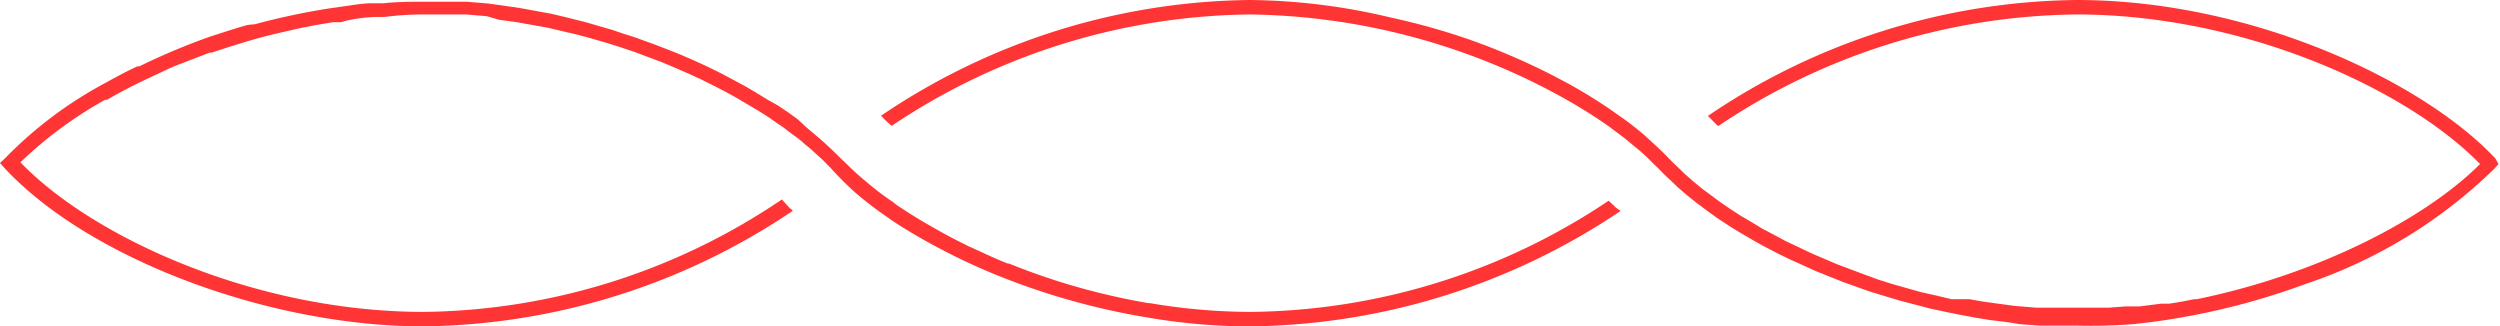
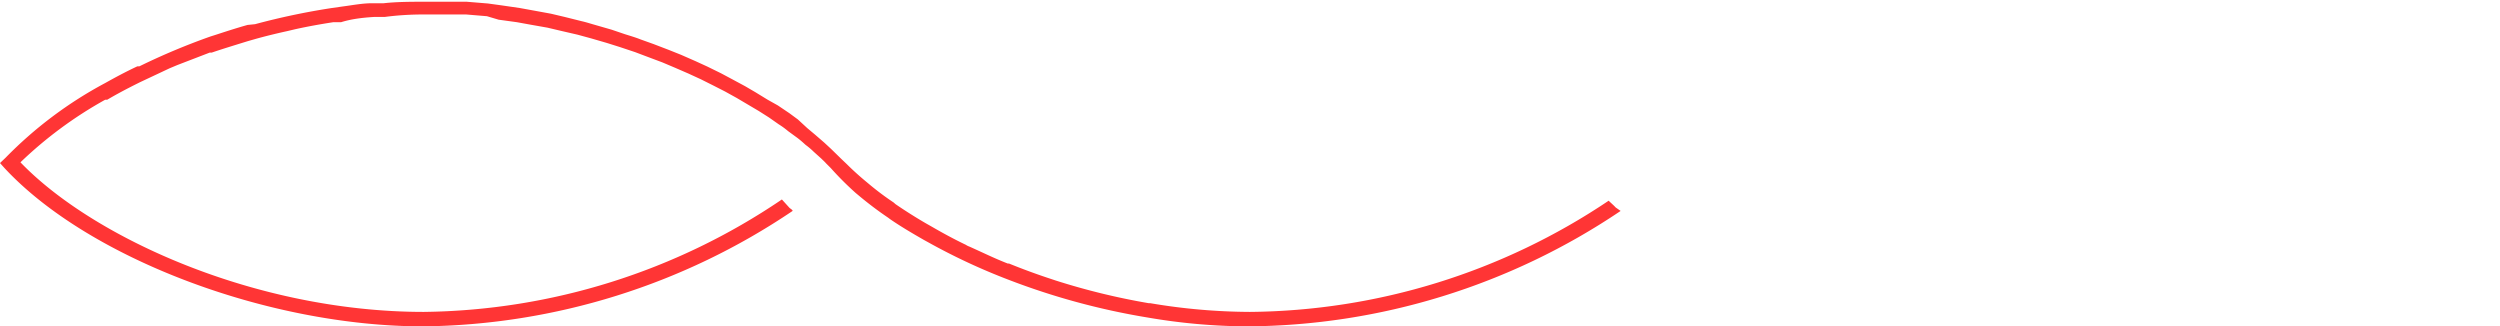
<svg xmlns="http://www.w3.org/2000/svg" viewBox="0 0 100.27 13.09">
  <defs>
    <style>.cls-1{fill:#ff3535;}</style>
  </defs>
  <g id="Layer_2" data-name="Layer 2">
    <g id="Layer_1-2" data-name="Layer 1">
      <path class="cls-1" d="M64.8,8.32c-.08-.09-.19-.18-.28-.27a26.19,26.19,0,0,1-14.39,4.46,24.42,24.42,0,0,1-4-.35h-.06a27.46,27.46,0,0,1-3.73-.91l-.18-.06c-.58-.19-1.15-.4-1.69-.62l-.05,0c-.54-.21-1-.44-1.54-.68a.61.61,0,0,1-.14-.07c-.48-.23-.94-.48-1.37-.73l-.23-.13c-.43-.25-.84-.51-1.22-.77l-.08-.07a11,11,0,0,1-1-.75l-.18-.15c-.25-.21-.49-.43-.7-.64h0l-.2-.19-.43-.42-.27-.25-.37-.32-.31-.26L32,4.79l-.34-.25-.46-.31L30.79,4l-.49-.3-.41-.24-.52-.28-.45-.24-.55-.27-.48-.22-.57-.25L26.82,2l-.6-.23-.53-.19c-.2-.08-.41-.14-.63-.21l-.53-.18L23.87,1c-.18-.05-.36-.11-.54-.15L22.65.68,22.1.55,21.39.42l-.55-.1L20.08.21,19.57.14,18.72.07l-.44,0c-.44,0-.87,0-1.3,0s-1.07,0-1.59.06l-.46,0c-.4,0-.8.08-1.19.13l-.42.06a28.2,28.2,0,0,0-3.09.65L9.93,1c-.43.12-.86.26-1.29.4l-.19.06A26.65,26.65,0,0,0,5.59,2.66l-.08,0c-.45.21-.88.44-1.29.67a16.33,16.33,0,0,0-4,3L0,6.54l.18.2c3.36,3.62,10.58,6.35,16.8,6.35A27,27,0,0,0,31.79,8.46c0-.05-.1-.09-.14-.14L31.36,8A26.1,26.1,0,0,1,17,12.51c-6.77,0-13.3-3-16.18-6A16.32,16.32,0,0,1,4.22,4h0L4.3,4c.39-.23.79-.44,1.21-.65l.1-.05L6.8,2.74l.31-.13,1.3-.5.08,0c.47-.16,1-.32,1.45-.46l.35-.1c.4-.11.81-.21,1.22-.3l.34-.08c.5-.11,1-.2,1.52-.28l.31,0C14.1.76,14.53.71,15,.68l.43,0Q16.18.58,17,.58c.42,0,.84,0,1.27,0,.14,0,.28,0,.42,0l.84.07L20,.79l.73.1.55.1.68.12.55.13.65.15.55.15.62.18.54.17.6.2.53.2.56.21.52.22.53.23.5.23.5.25.47.24.47.26.44.26.44.26.41.26.4.28a3.18,3.18,0,0,1,.37.27l.37.27c.12.09.22.18.33.28a3,3,0,0,1,.33.28l.3.27c.06.06.13.12.19.19h0l.19.19a12.47,12.47,0,0,0,1,1l.18.15c.35.29.72.57,1.12.84l.08.06c.42.29.88.56,1.35.83l.2.11a24.76,24.76,0,0,0,3.2,1.49h0a28.27,28.27,0,0,0,5.55,1.51,24.21,24.21,0,0,0,4,.36A27.05,27.05,0,0,0,65,8.46Z" />
-       <path class="cls-1" d="M100.08,6.35C97.19,3.27,90.32,0,83.29,0A26.8,26.8,0,0,0,68.5,4.65l.11.11.3.3A26.21,26.21,0,0,1,83.29.58c6.72,0,13.26,3,16.18,6C97.29,8.76,93,11,88.11,12L88,12q-.52.11-1,.18l-.32,0-.87.11-.57,0-.65.05c-.41,0-.82,0-1.24,0s-.85,0-1.28,0l-.4,0-.86-.07-.52-.07-.73-.1-.57-.1L78.27,12l-.58-.14-.63-.14-.57-.16-.6-.17-.57-.18L74.75,11l-.56-.21-.53-.2-.54-.23-.51-.22-.52-.25-.47-.22-.5-.27-.44-.23-.46-.28-.41-.24-.43-.28L69,8.11l-.39-.29-.35-.26-.34-.28L67.6,7l-.3-.29-.18-.17h0l-.19-.19c-.26-.28-.56-.55-.87-.83L66,5.46c-.28-.24-.58-.48-.9-.71l-.2-.14a20,20,0,0,0-2.44-1.49l-.13-.07a27.7,27.7,0,0,0-3.05-1.34h0a26.87,26.87,0,0,0-3.47-1A25.15,25.15,0,0,0,50.13,0,26.83,26.83,0,0,0,35.34,4.64l.11.12c.09.1.21.19.31.29A26.26,26.26,0,0,1,50.13.58a26.63,26.63,0,0,1,11.93,3l.13.07a21.31,21.31,0,0,1,2.34,1.42l.21.16c.29.21.56.42.81.64l.13.1c.22.19.44.39.63.59h0l.2.19c.15.16.31.32.48.47l.3.29.42.36.34.27.47.35.36.26.52.34.39.24.55.32.41.23.58.3.43.21.62.28.44.2.65.26.45.18.67.24.46.16.69.21.47.14.69.18.49.13.7.15.49.1.71.13.48.08.74.09L81,13l.79.06.39,0,1.16,0A22.05,22.05,0,0,0,85.57,13h0c.77-.08,1.54-.19,2.32-.34h0a28.47,28.47,0,0,0,4.58-1.27h0a19.84,19.84,0,0,0,7.56-4.61l.18-.2Z" />
    </g>
  </g>
</svg>